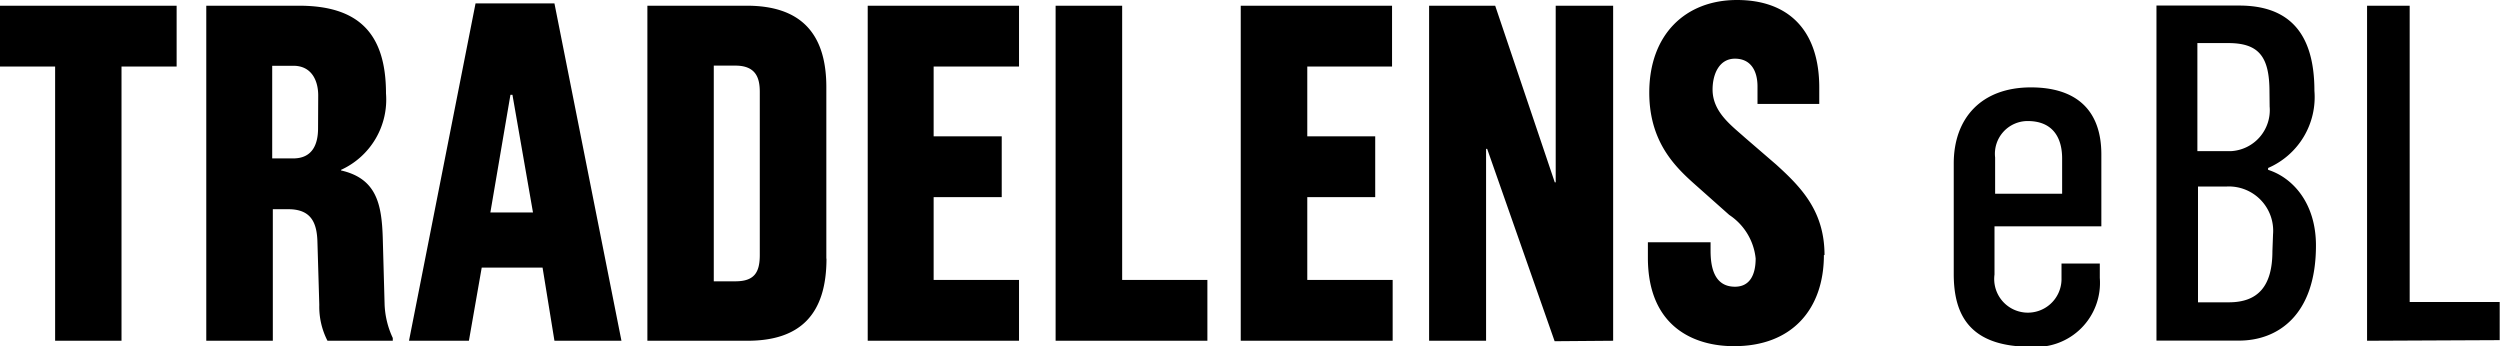
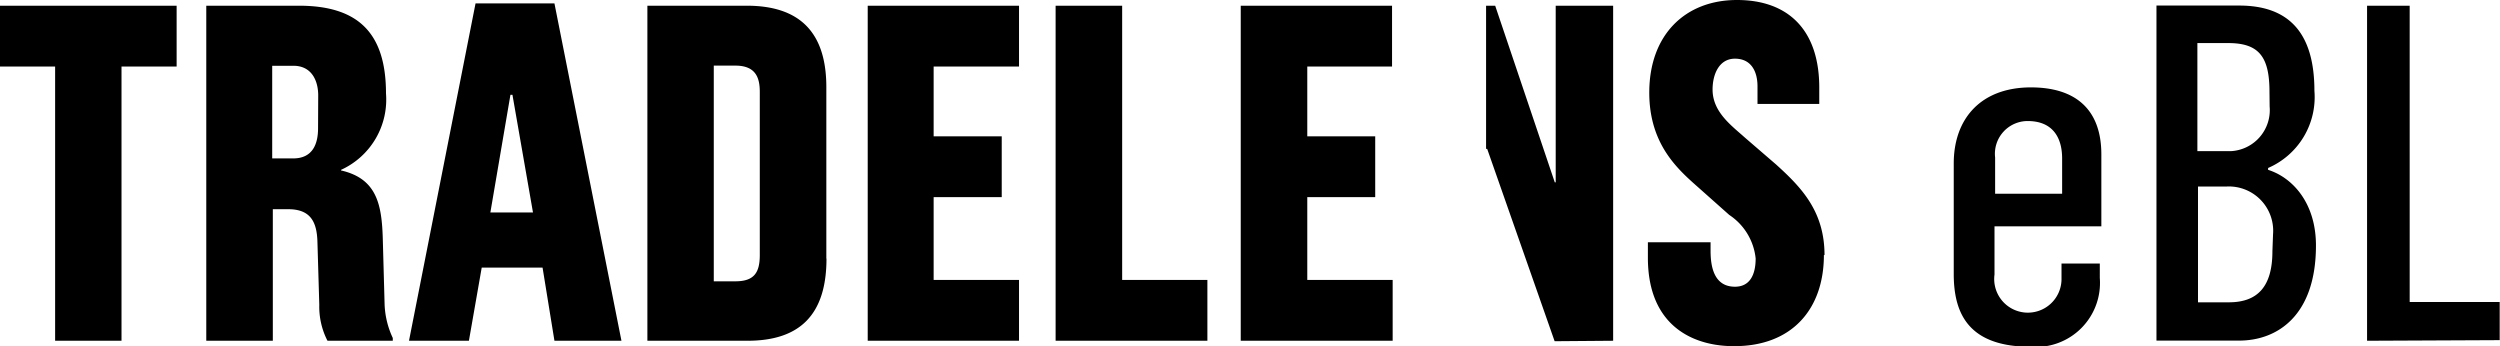
<svg xmlns="http://www.w3.org/2000/svg" viewBox="0 0 161.92 22.44">
  <g id="Layer_2" data-name="Layer 2">
    <g id="Layer_1-2" data-name="Layer 1">
-       <path d="M11.44,4.31V.37H0V4.31H3.57V22.07h4.3V4.31Zm14,17.76v-.18a5.59,5.59,0,0,1-.53-2.17l-.12-4.34c-.07-2.17-.41-3.82-2.7-4.34V11A5,5,0,0,0,25,6.05c0-4-1.89-5.68-5.64-5.68h-6v21.7h4.31V13.55h1c1.45,0,1.86.83,1.89,2.14l.12,4.06a4.81,4.81,0,0,0,.53,2.32ZM20.6,8.31c0,1-.34,1.95-1.61,1.95H17.63v-6H19c1.21,0,1.61,1,1.61,1.92ZM40.25,22.07,35.91.22H30.8L26.49,22.07h3.88l.83-4.74h3.94l.77,4.74Zm-5.73-8.31H31.76l1.3-7.62h.13Zm19,3V5.64c0-3.56-1.74-5.27-5.15-5.27H41.93v21.7h6.48C51.82,22.07,53.53,20.37,53.53,16.74Zm-4.31-.25c0,1.12-.34,1.71-1.58,1.71h-1.4V4.25h1.4c1.33,0,1.58.8,1.58,1.7ZM66,22.07V18.13H60.47V12.77h4.41V8.83H60.47V4.31H66V.37h-9.8v21.7Zm12.2,0V18.13H72.68V.37H68.37v21.7Zm12,0V18.13H84.67V12.77h4.4V8.83h-4.4V4.31h5.49V.37h-9.8v21.7Zm14.28,0V.37h-3.72V11.81h-.06L96.84.37H92.56v21.7h3.69V9.64h.07l4.37,12.46Zm13.69-5.55c0-2.85-1.52-4.4-3.13-5.86L113,8.9c-.87-.78-2.08-1.65-2.08-3.1,0-1,.43-2,1.45-2s1.46.78,1.46,1.8V6.73h4V5.67c0-3.72-2-5.67-5.33-5.67s-5.68,2.23-5.68,6c0,3.48,2,5.09,3.29,6.24L112,13.92a3.85,3.85,0,0,1,1.71,2.82c0,1-.34,1.83-1.34,1.83-1.36,0-1.58-1.3-1.58-2.33v-.55h-4.06v1c0,4.56,3.1,5.73,5.55,5.73C116.08,22.44,118.13,20,118.13,16.52Zm17.93-1.86V10c0-2.94-1.7-4.34-4.56-4.34-3.22,0-5,2-5,4.93v7.16c0,2.61,1,4.71,5,4.71A4.15,4.15,0,0,0,136,18v-.93h-2.48v1.05a2.18,2.18,0,1,1-4.34-.34V14.66Zm-2.54-2.11h-4.34V10.2a2.12,2.12,0,0,1,2.11-2.36c1.61,0,2.23,1.06,2.23,2.42ZM150,15.9c0-2.76-1.52-4.4-3.1-4.9v-.12a5,5,0,0,0,3-5c0-3.91-1.8-5.52-4.87-5.52h-5.36v21.7H145C147.48,22.07,150,20.46,150,15.9Zm-3-9a2.66,2.66,0,0,1-2.52,2.89h-2.16v-7h2c2,0,2.67.9,2.67,3.16Zm.18,9.37c0,2.26-.93,3.31-2.82,3.31h-2v-7.5h1.86a2.87,2.87,0,0,1,3,3.1Zm14.72,5.76V19.56h-5.83V.37h-2.76v21.7Z" />
+       <path d="M11.44,4.31V.37H0V4.31H3.57V22.07h4.3V4.31Zm14,17.76v-.18a5.59,5.59,0,0,1-.53-2.17l-.12-4.34c-.07-2.17-.41-3.82-2.7-4.34V11A5,5,0,0,0,25,6.05c0-4-1.89-5.68-5.64-5.68h-6v21.7h4.31V13.55h1c1.45,0,1.86.83,1.89,2.14l.12,4.06a4.81,4.81,0,0,0,.53,2.32ZM20.6,8.31c0,1-.34,1.95-1.61,1.95H17.63v-6H19c1.21,0,1.61,1,1.61,1.92ZM40.25,22.07,35.91.22H30.8L26.49,22.07h3.88l.83-4.74h3.94l.77,4.74Zm-5.73-8.31H31.76l1.3-7.62h.13Zm19,3V5.64c0-3.56-1.74-5.27-5.15-5.27H41.93v21.7h6.48C51.82,22.07,53.53,20.37,53.53,16.74Zm-4.31-.25c0,1.12-.34,1.71-1.58,1.71h-1.4V4.25h1.4c1.33,0,1.58.8,1.58,1.7ZM66,22.07V18.13H60.47V12.77h4.41V8.83H60.47V4.31H66V.37h-9.8v21.7Zm12.2,0V18.13H72.68V.37H68.37v21.7Zm12,0V18.13H84.67V12.77h4.4V8.83h-4.4V4.31h5.49V.37h-9.8v21.7Zm14.28,0V.37h-3.72V11.81h-.06L96.84.37H92.56h3.69V9.64h.07l4.37,12.46Zm13.69-5.55c0-2.85-1.52-4.4-3.13-5.86L113,8.9c-.87-.78-2.08-1.65-2.08-3.1,0-1,.43-2,1.45-2s1.46.78,1.46,1.8V6.73h4V5.67c0-3.72-2-5.67-5.33-5.67s-5.68,2.23-5.68,6c0,3.48,2,5.09,3.29,6.24L112,13.92a3.85,3.85,0,0,1,1.71,2.82c0,1-.34,1.83-1.34,1.83-1.36,0-1.58-1.3-1.58-2.33v-.55h-4.06v1c0,4.56,3.1,5.73,5.55,5.73C116.08,22.44,118.13,20,118.13,16.52Zm17.93-1.86V10c0-2.94-1.7-4.34-4.56-4.34-3.22,0-5,2-5,4.93v7.16c0,2.61,1,4.71,5,4.71A4.15,4.15,0,0,0,136,18v-.93h-2.48v1.05a2.18,2.18,0,1,1-4.34-.34V14.66Zm-2.54-2.11h-4.34V10.2a2.12,2.12,0,0,1,2.11-2.36c1.61,0,2.23,1.06,2.23,2.42ZM150,15.9c0-2.76-1.52-4.4-3.1-4.9v-.12a5,5,0,0,0,3-5c0-3.91-1.8-5.52-4.87-5.52h-5.36v21.7H145C147.48,22.07,150,20.46,150,15.9Zm-3-9a2.66,2.66,0,0,1-2.52,2.89h-2.16v-7h2c2,0,2.67.9,2.67,3.16Zm.18,9.37c0,2.26-.93,3.31-2.82,3.31h-2v-7.5h1.86a2.87,2.87,0,0,1,3,3.1Zm14.72,5.76V19.56h-5.83V.37h-2.76v21.7Z" />
    </g>
  </g>
</svg>